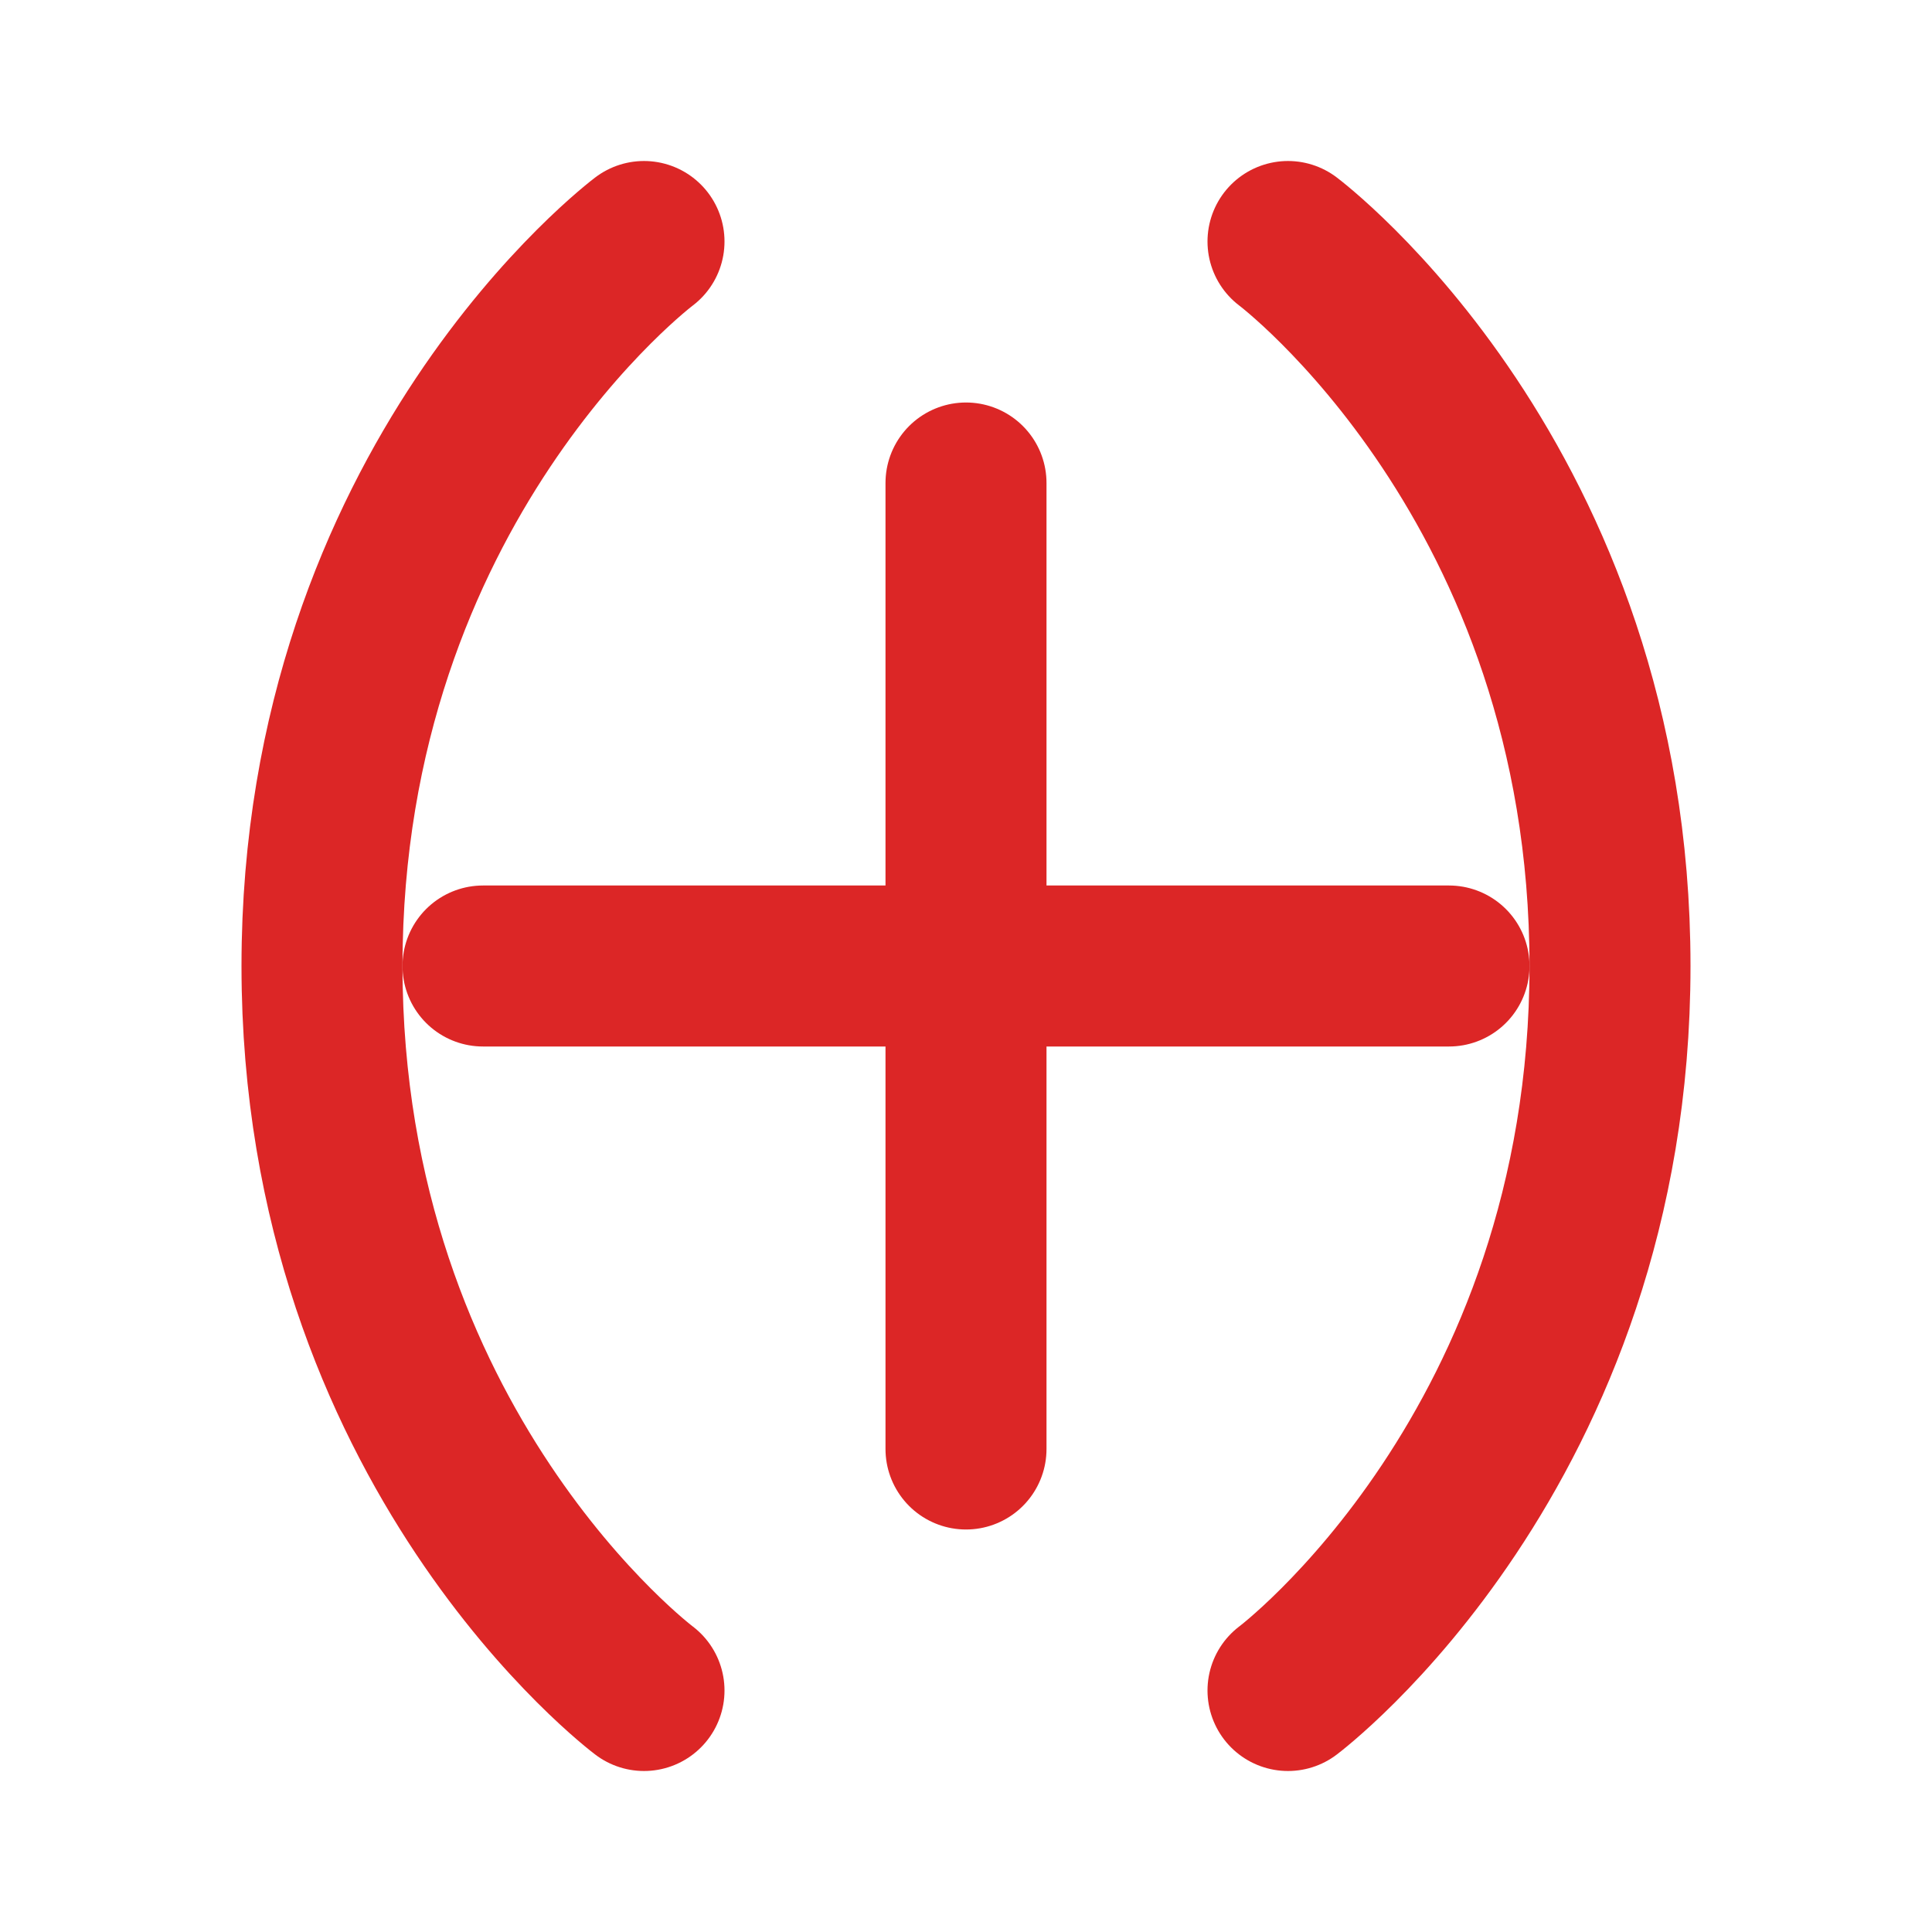
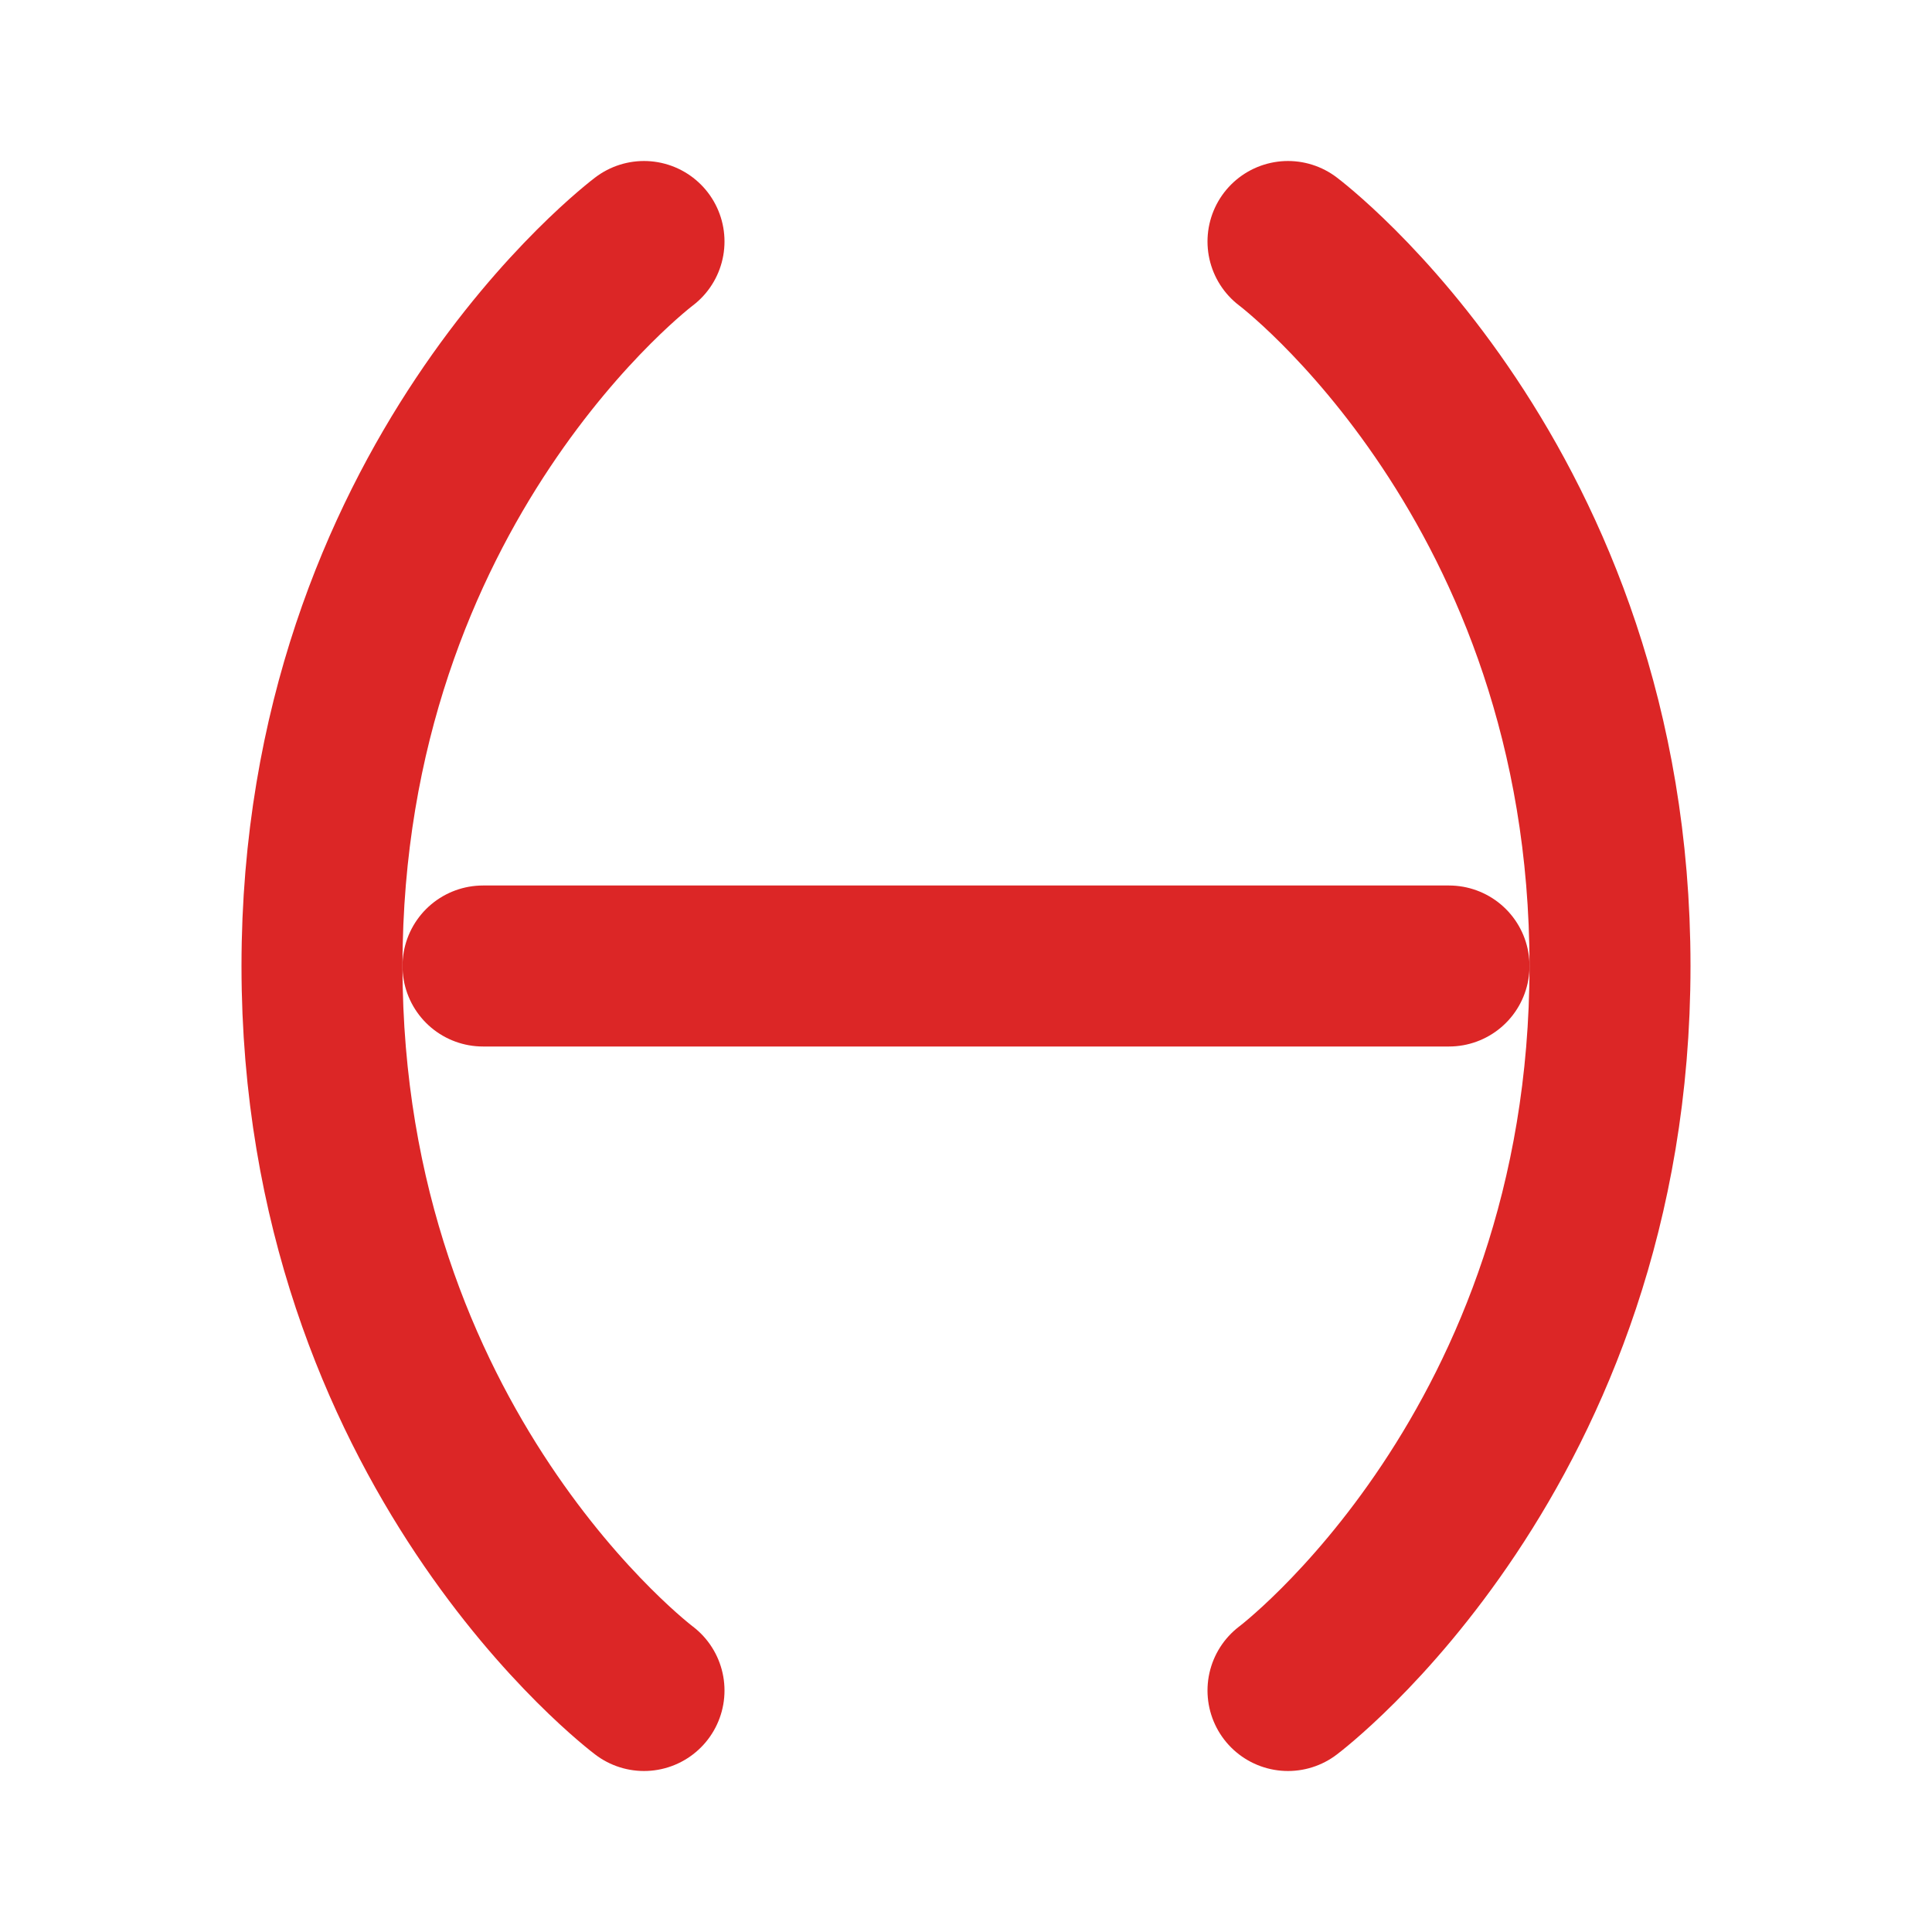
<svg xmlns="http://www.w3.org/2000/svg" width="32" height="32" viewBox="0 0 24 24" fill="none" stroke="#dc2626" stroke-width="2" stroke-linecap="round" stroke-linejoin="round">
  <line x1="6" y1="12" x2="18" y2="12" />
-   <line x1="12" y1="6" x2="12" y2="18" />
  <path d="M8 21s-4-3-4-9 4-9 4-9" />
  <path d="M16 3s4 3 4 9-4 9-4 9" />
</svg>